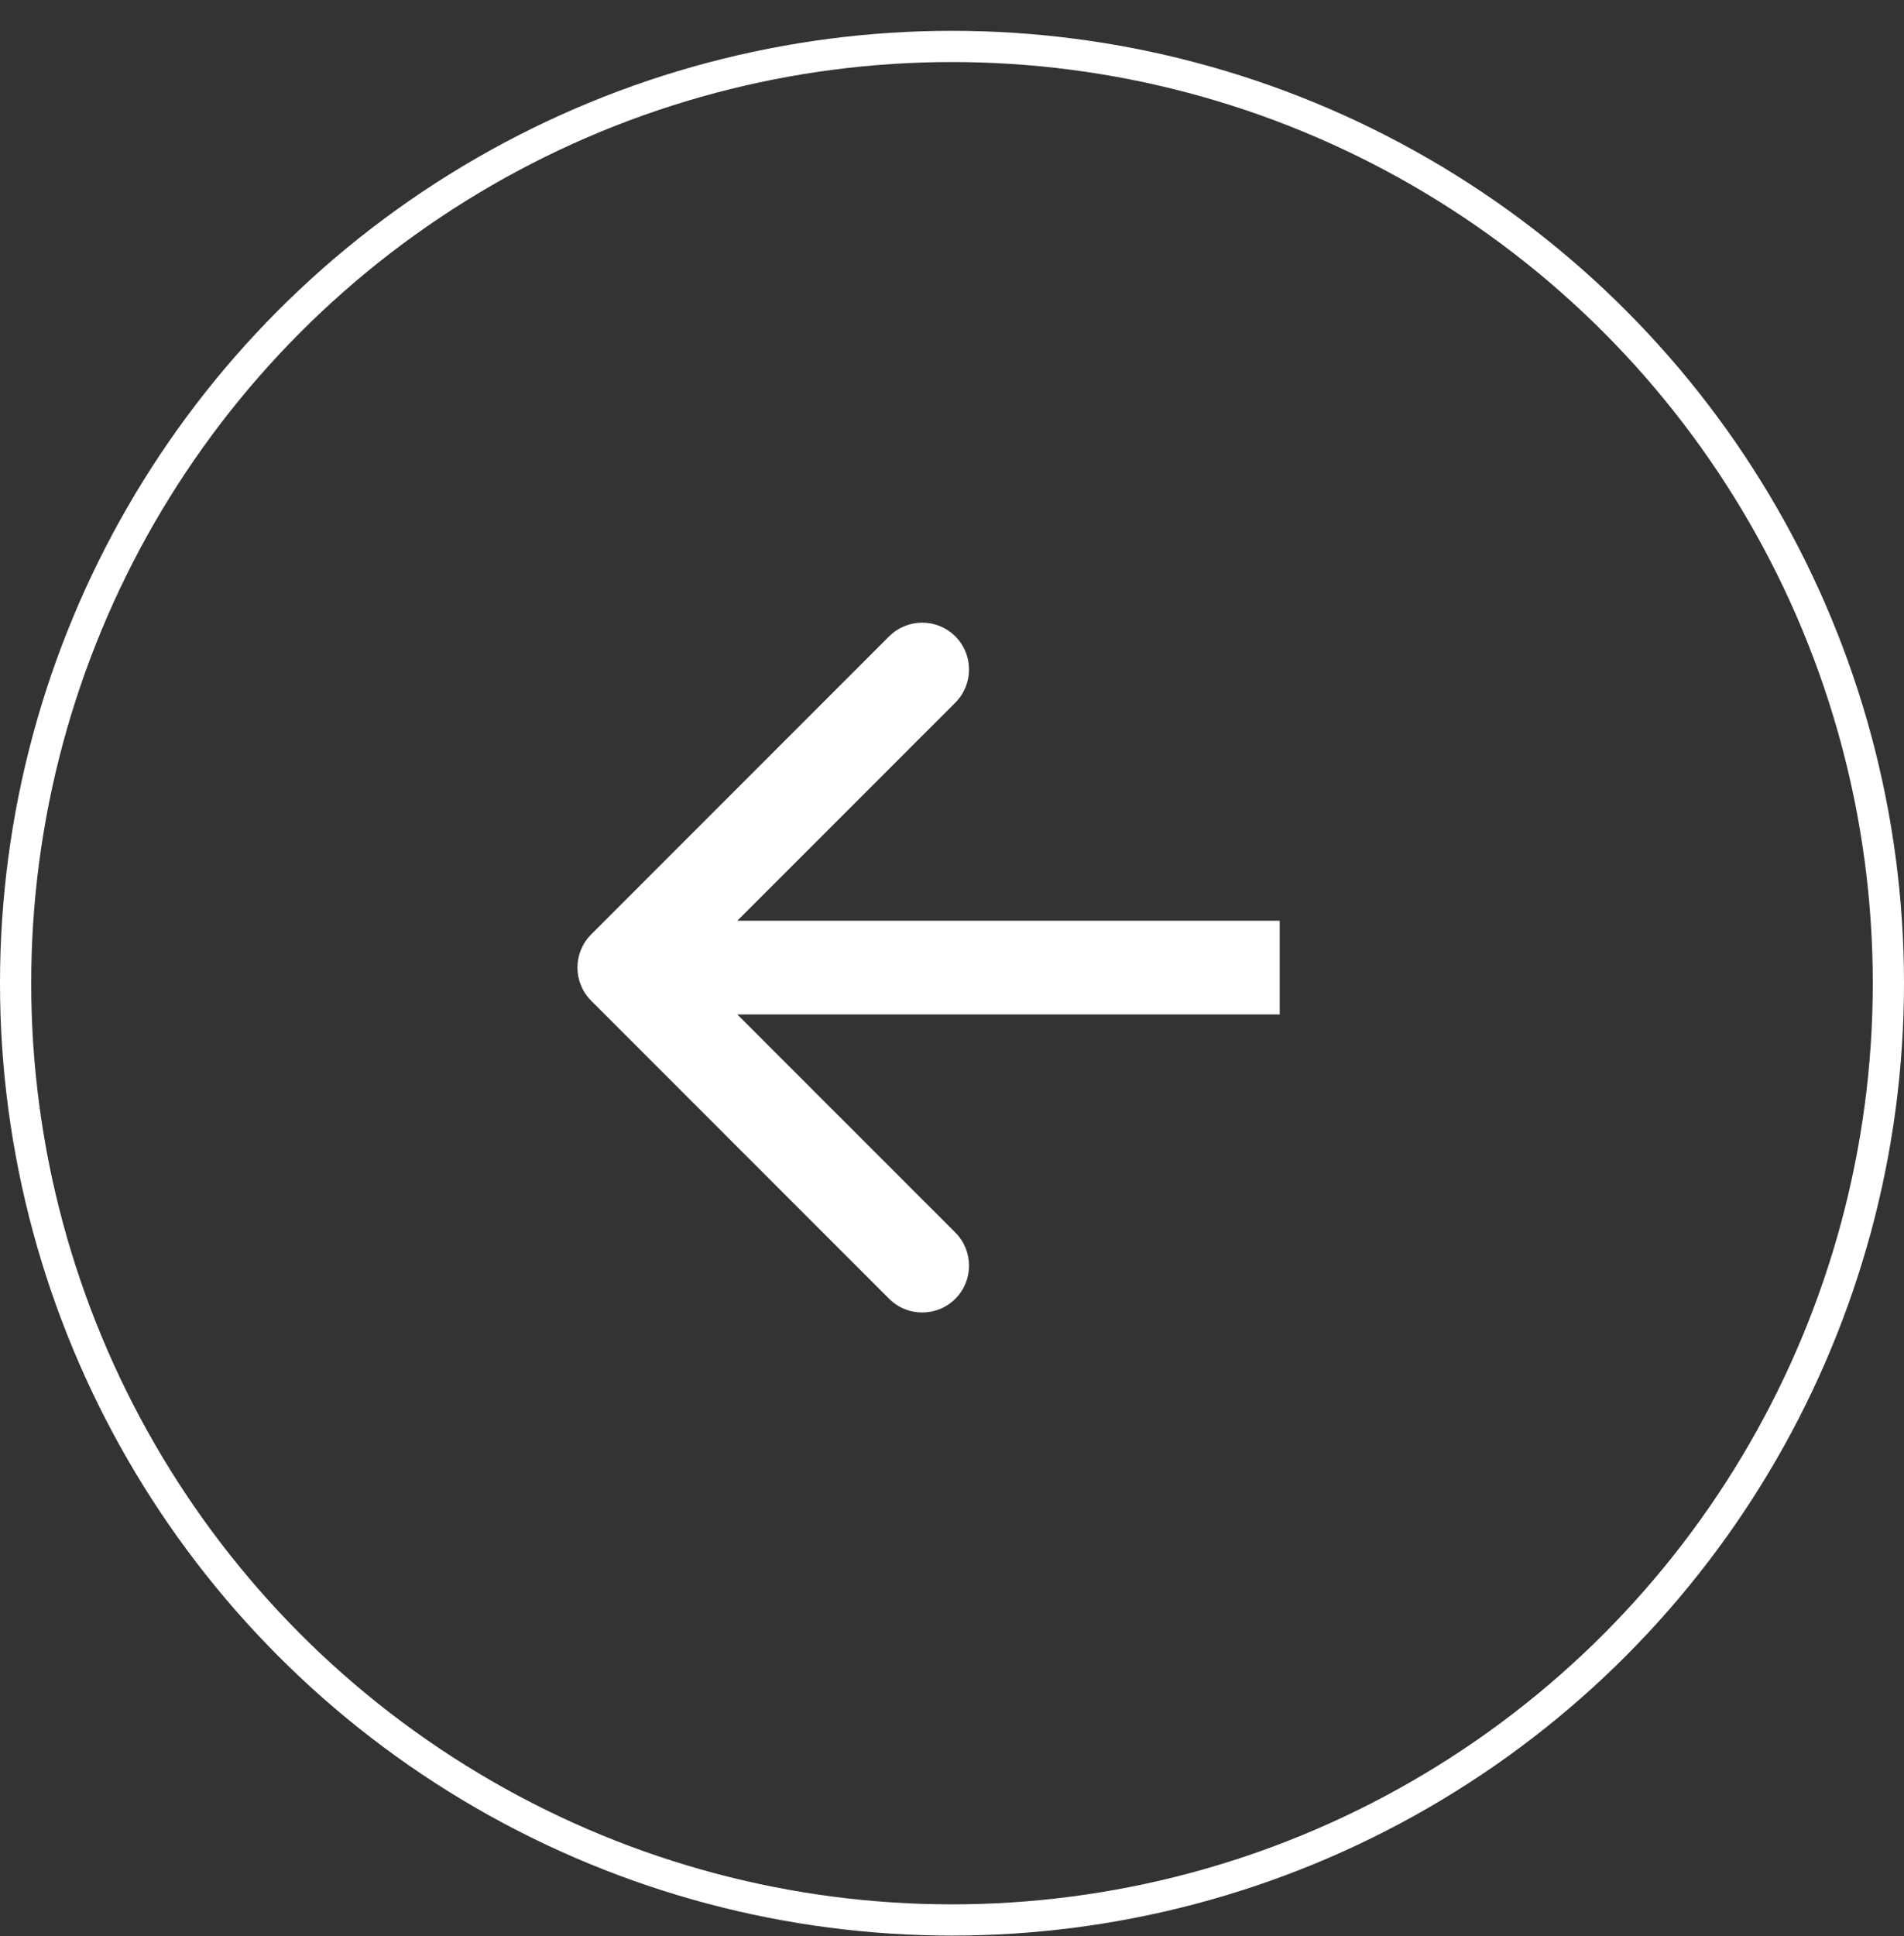
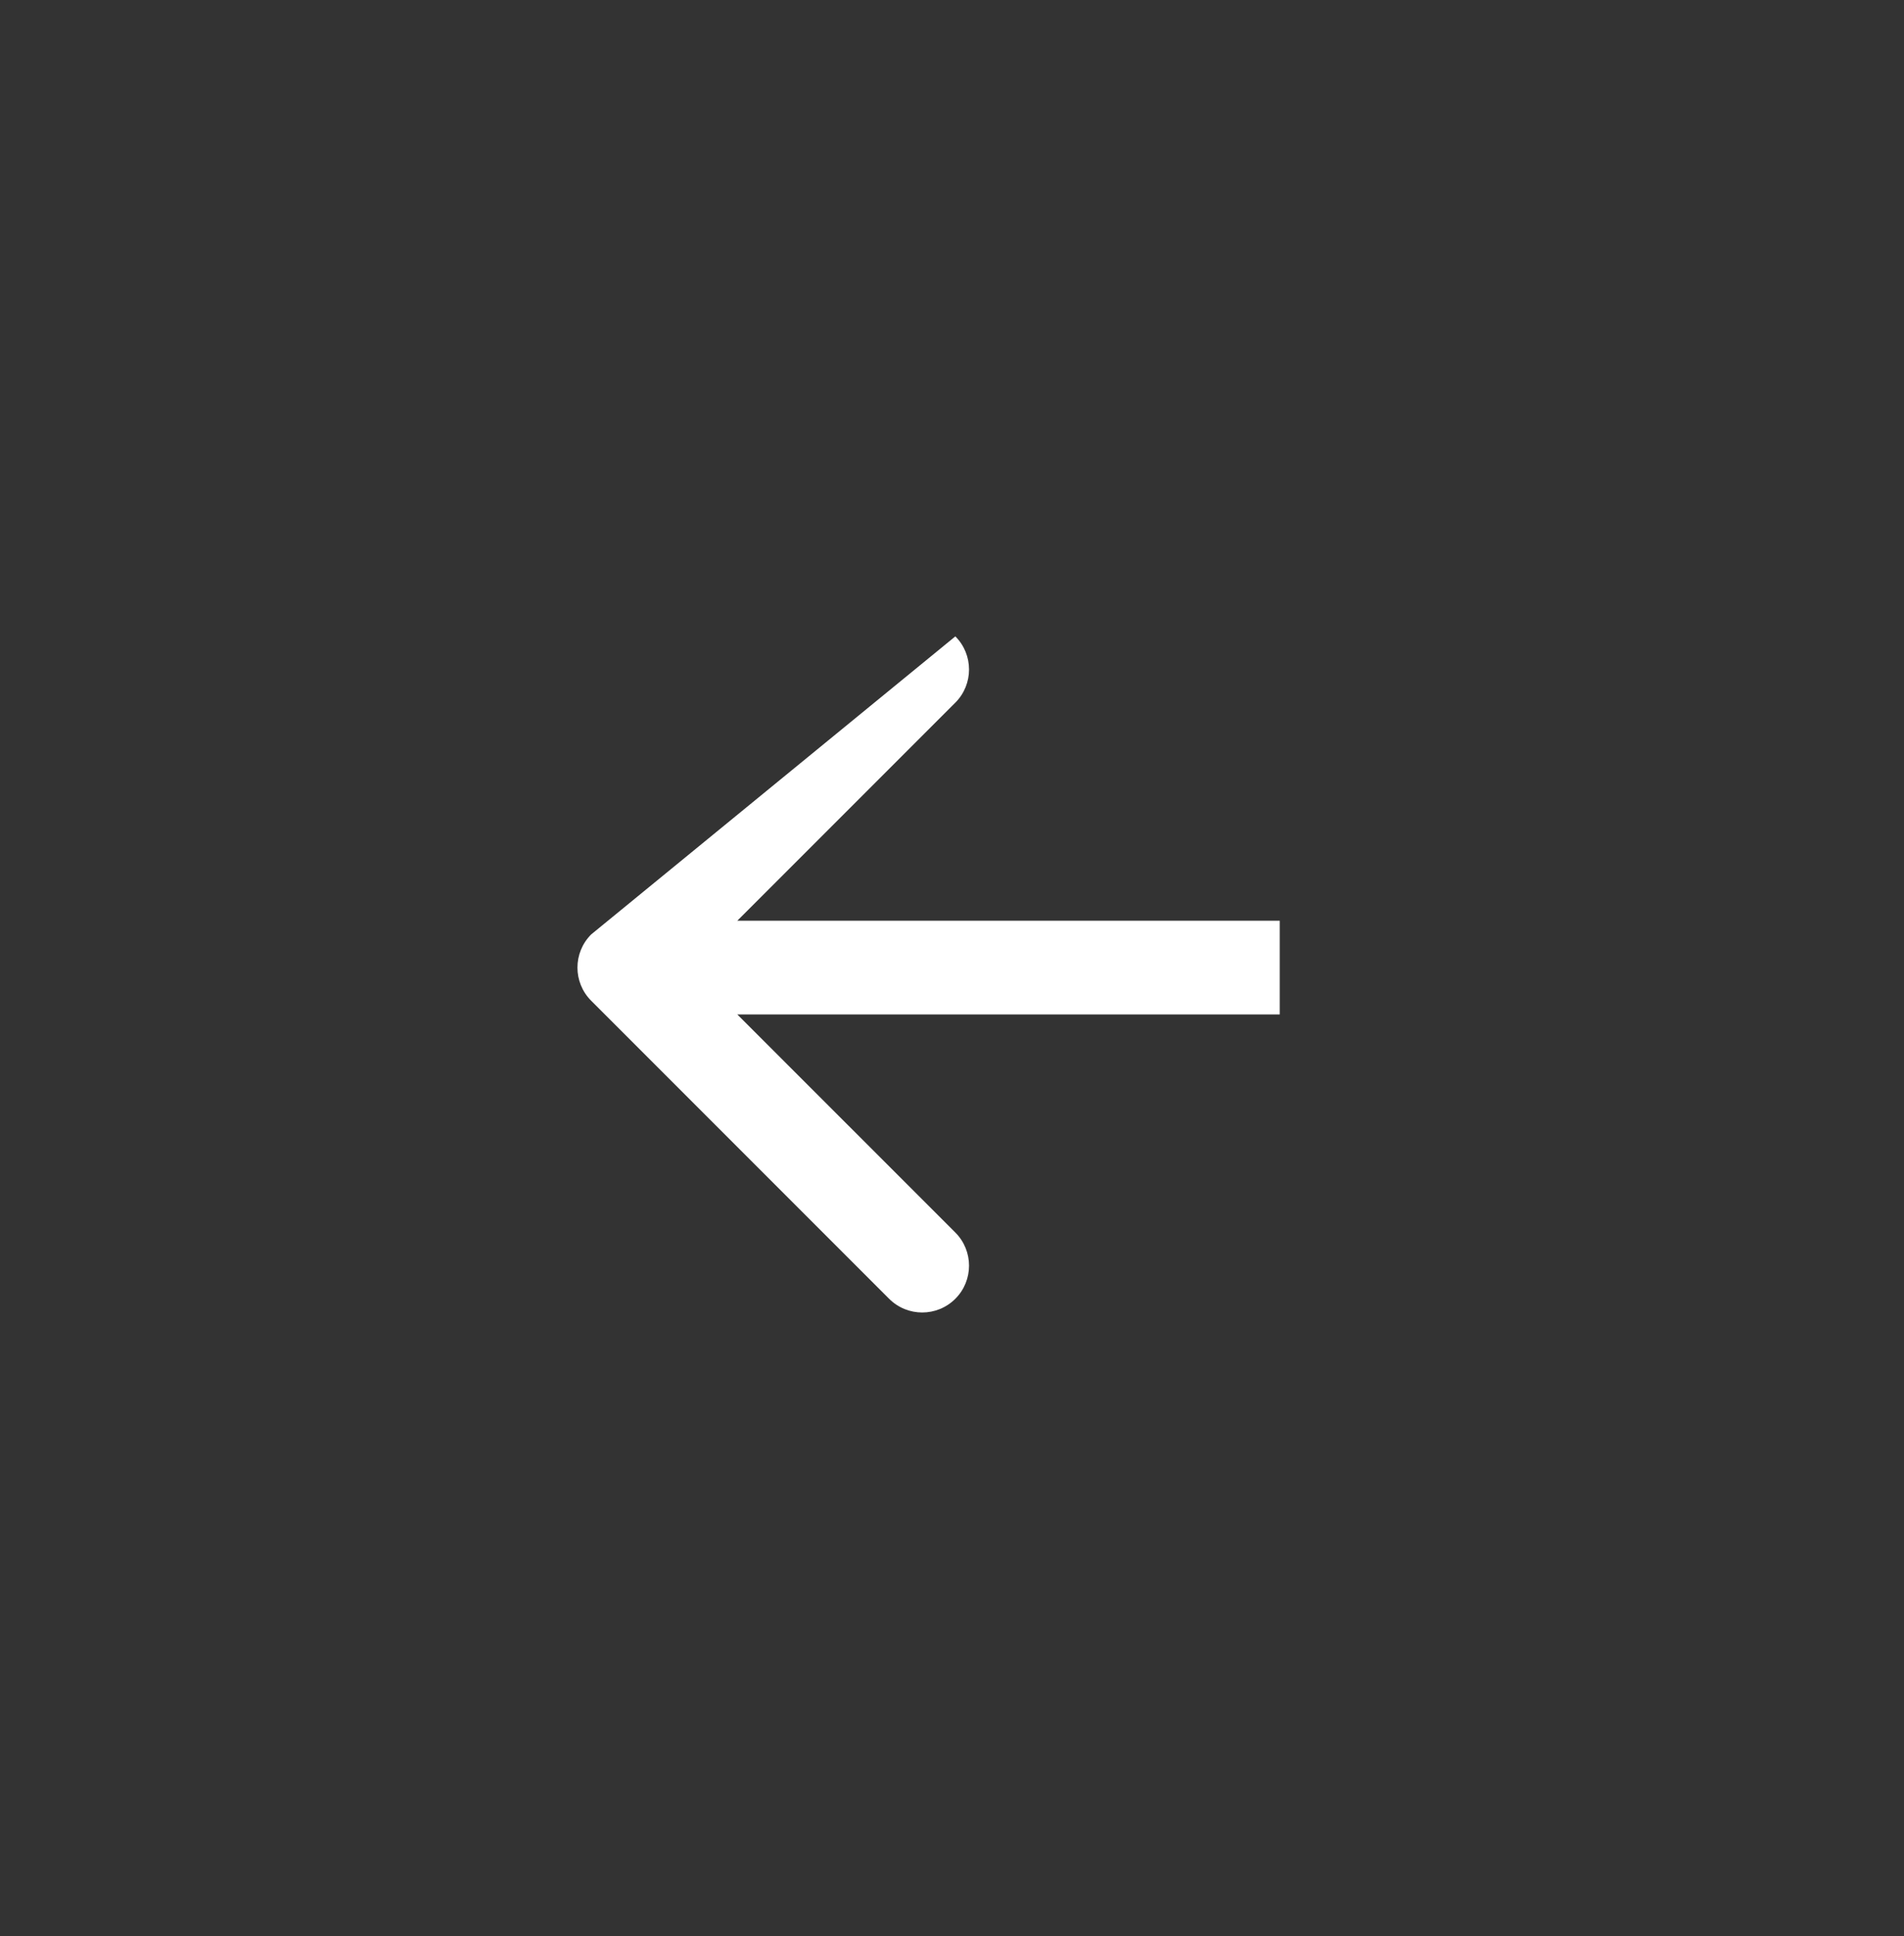
<svg xmlns="http://www.w3.org/2000/svg" width="61" height="62" viewBox="0 0 61 62" fill="none">
  <rect x="0" y="0" width="61" height="62" fill="#333333" stroke="none" />
-   <circle cx="30.5" cy="31.487" r="30" transform="rotate(180 30.5 31.487)" stroke="white" />
-   <path d="M18.939 29.926C18.354 30.512 18.354 31.462 18.939 32.047L28.485 41.593C29.071 42.179 30.021 42.179 30.607 41.593C31.192 41.008 31.192 40.058 30.607 39.472L22.121 30.987L30.607 22.502C31.192 21.916 31.192 20.966 30.607 20.38C30.021 19.794 29.071 19.794 28.485 20.38L18.939 29.926ZM41 29.487L20 29.487L20 32.487L41 32.487L41 29.487Z" fill="white" />
+   <path d="M18.939 29.926C18.354 30.512 18.354 31.462 18.939 32.047L28.485 41.593C29.071 42.179 30.021 42.179 30.607 41.593C31.192 41.008 31.192 40.058 30.607 39.472L22.121 30.987L30.607 22.502C31.192 21.916 31.192 20.966 30.607 20.38L18.939 29.926ZM41 29.487L20 29.487L20 32.487L41 32.487L41 29.487Z" fill="white" />
</svg>